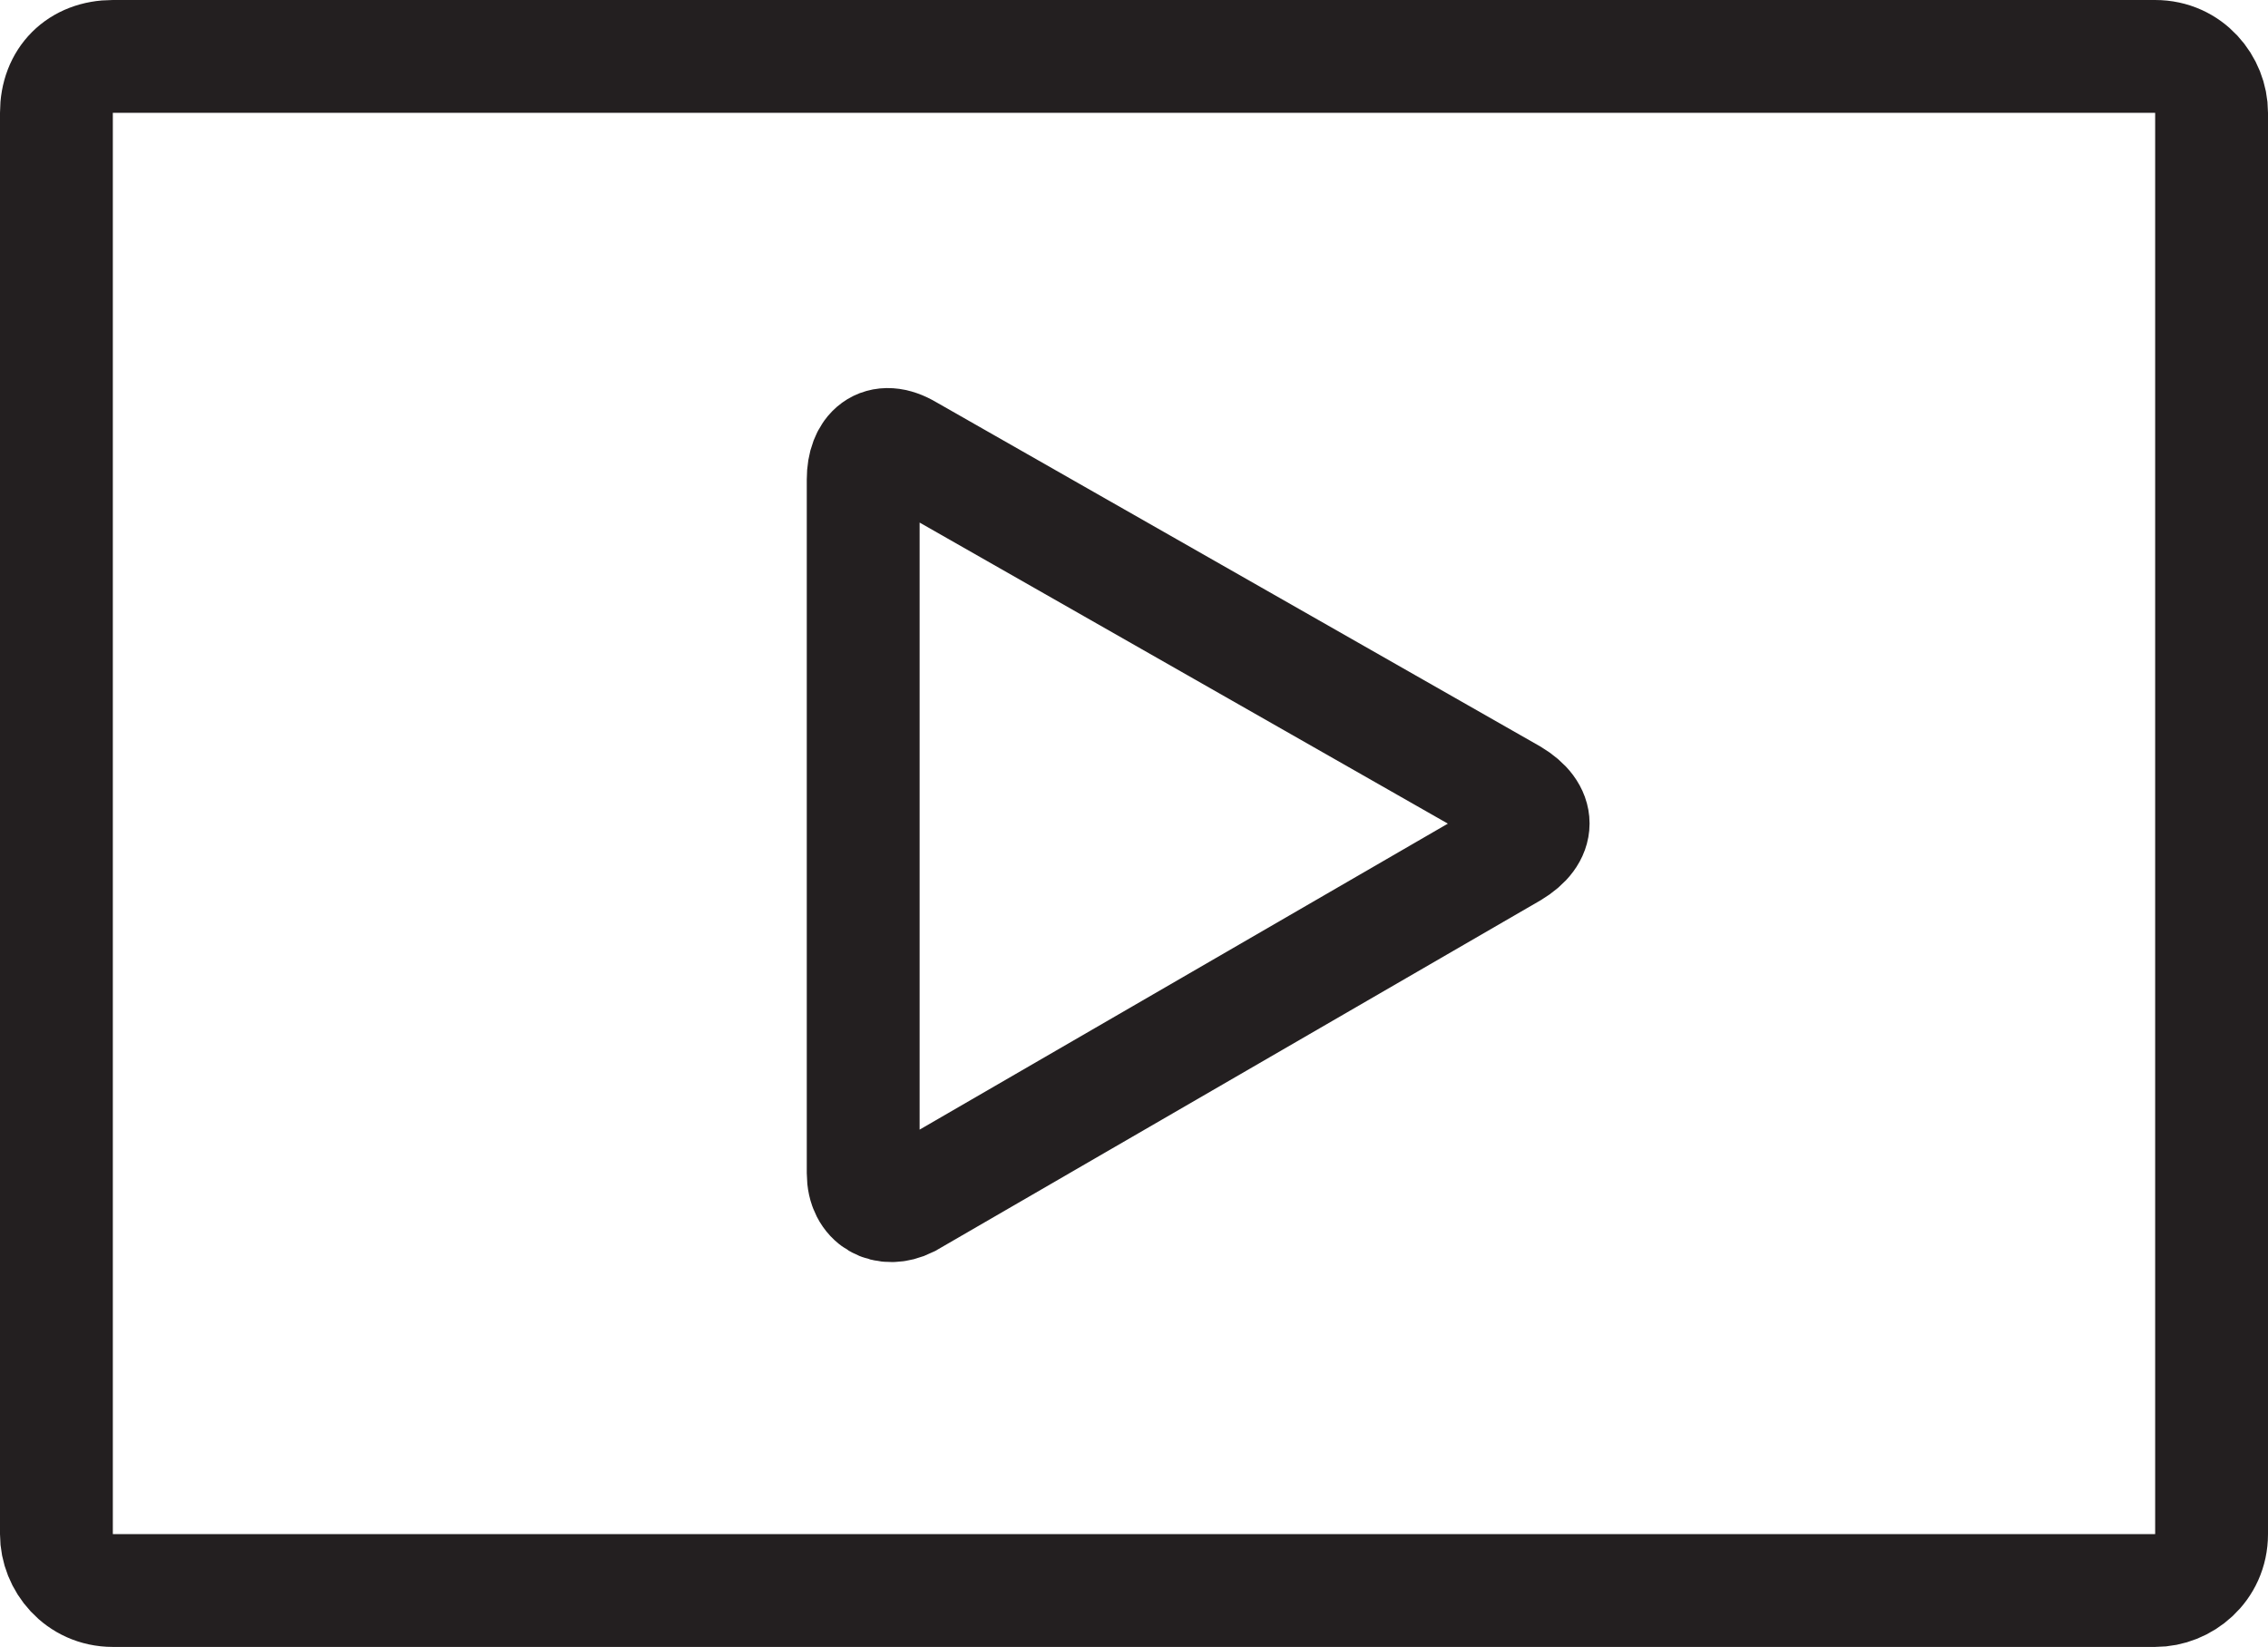
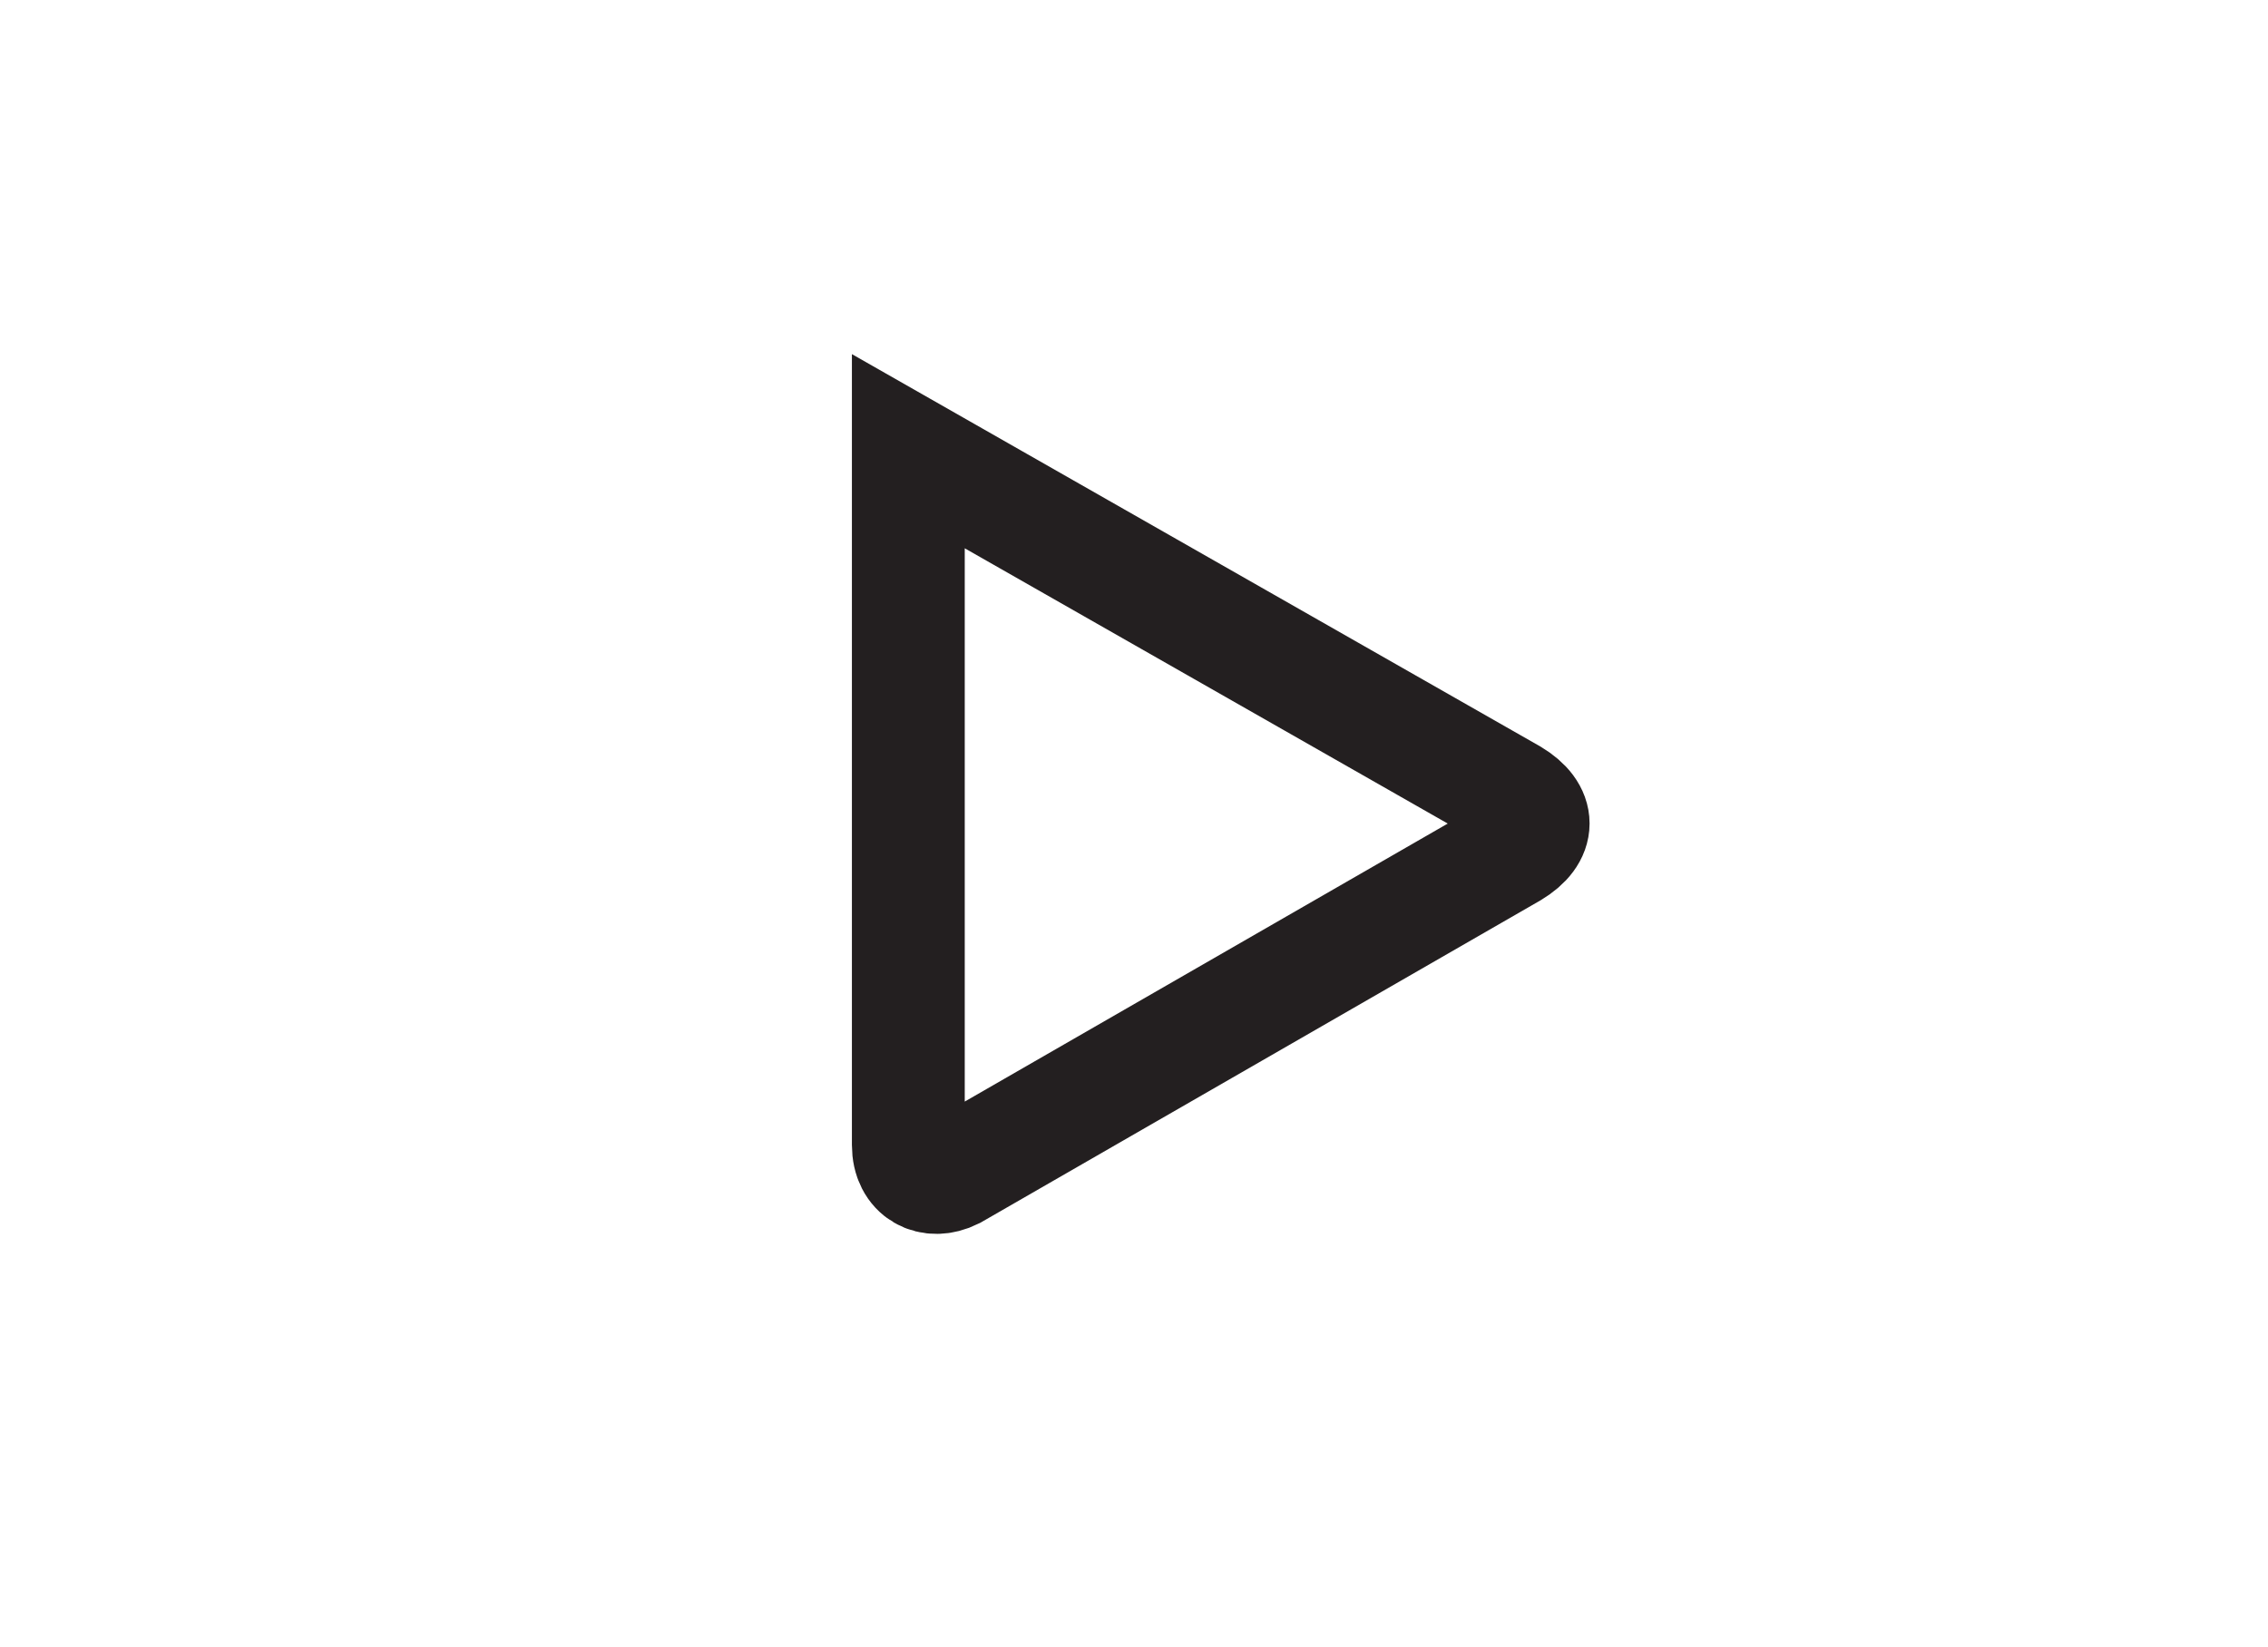
<svg xmlns="http://www.w3.org/2000/svg" version="1.1" id="Isolation_Mode" x="0px" y="0px" viewBox="0 0 40.2 29.2" style="enable-background:new 0 0 40.2 29.2;" xml:space="preserve">
  <style type="text/css">
	.st0{fill:none;stroke:#231F20;stroke-width:2;stroke-miterlimit:10;}
</style>
-   <path class="st0" d="M14.3,1c-0.5,0-1.4,0-1.9,0L2,1C1.4,1,1,1.4,1,2l0,10.4c0,0.5,0,1.4,0,1.9v0.6c0,0.5,0,1.4,0,1.9l0,10.4  c0,0.5,0.4,1,1,1l10.4,0c0.5,0,1.4,0,1.9,0h11.6c0.5,0,1.4,0,1.9,0l10.4,0c0.5,0,1-0.4,1-1l0-10.4c0-0.5,0-1.4,0-1.9v-0.6  c0-0.5,0-1.4,0-1.9l0-10.4c0-0.5-0.4-1-1-1L27.8,1c-0.5,0-1.4,0-1.9,0H14.3z" />
-   <path class="st0" d="M26.8,15.1c0.5-0.3,0.5-0.7,0-1L16.1,8c-0.5-0.3-0.8,0-0.8,0.5v12.3c0,0.5,0.4,0.7,0.8,0.5L26.8,15.1z" />
+   <path class="st0" d="M26.8,15.1c0.5-0.3,0.5-0.7,0-1L16.1,8v12.3c0,0.5,0.4,0.7,0.8,0.5L26.8,15.1z" />
</svg>